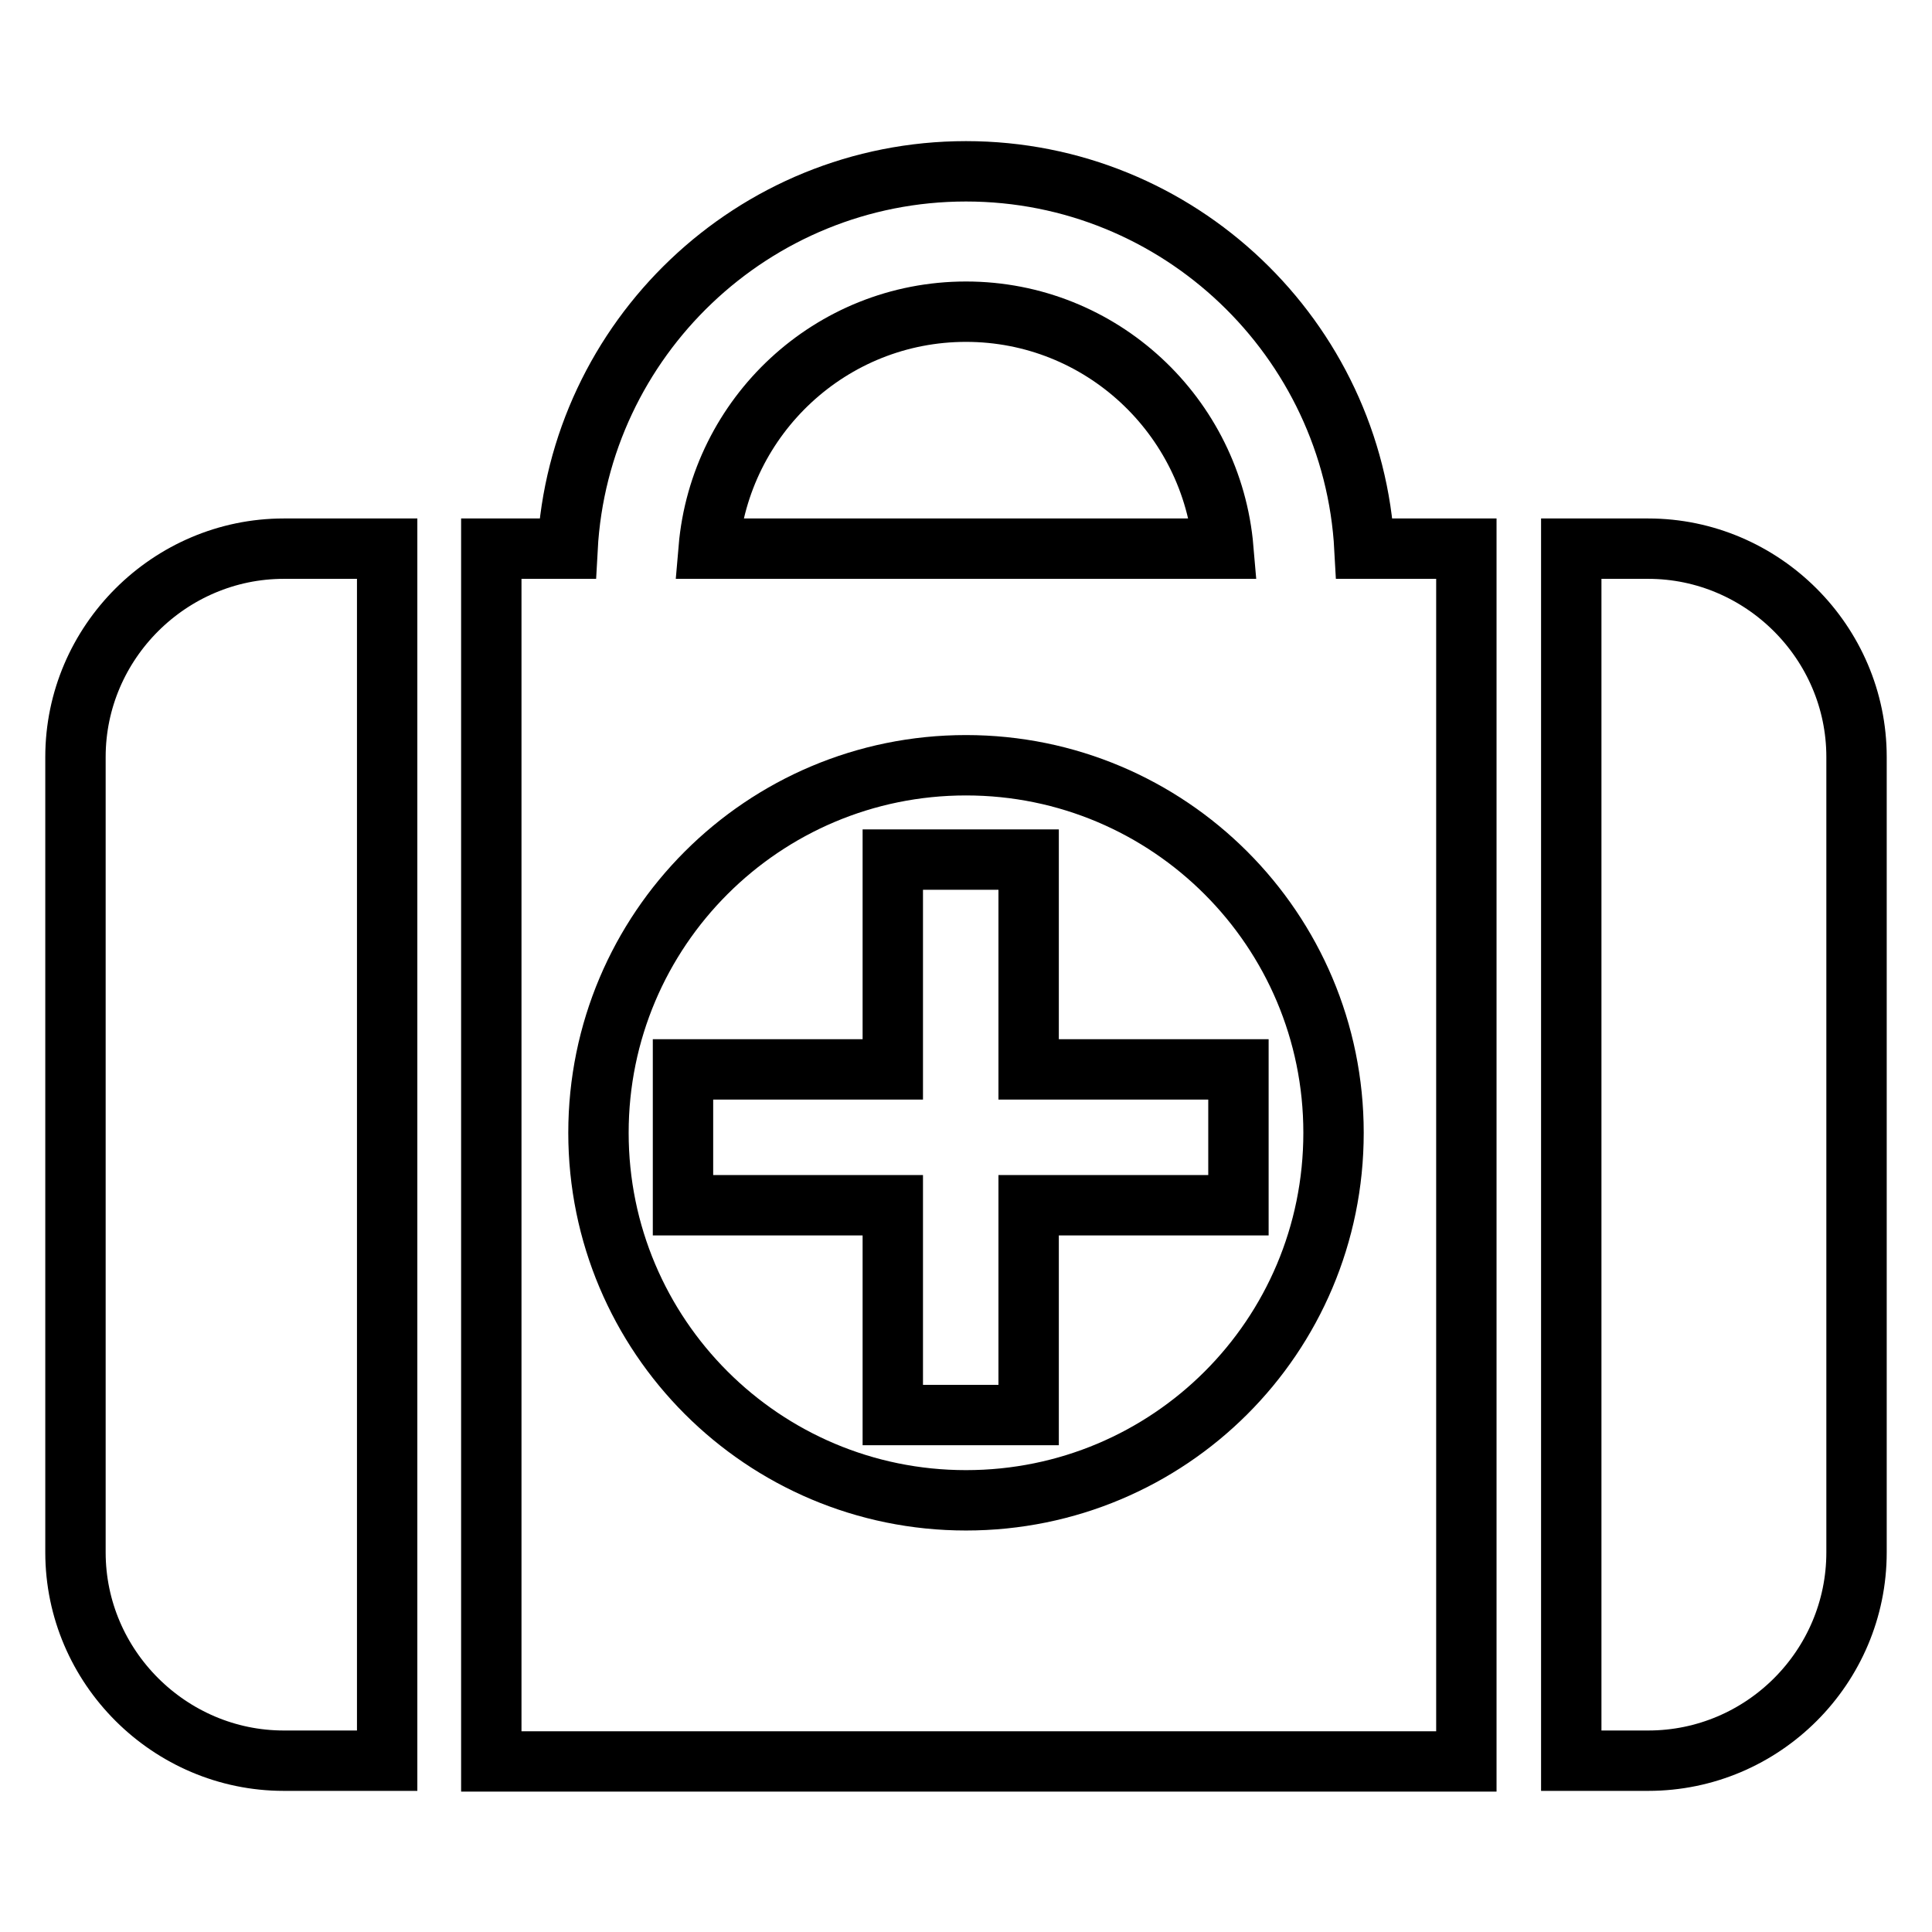
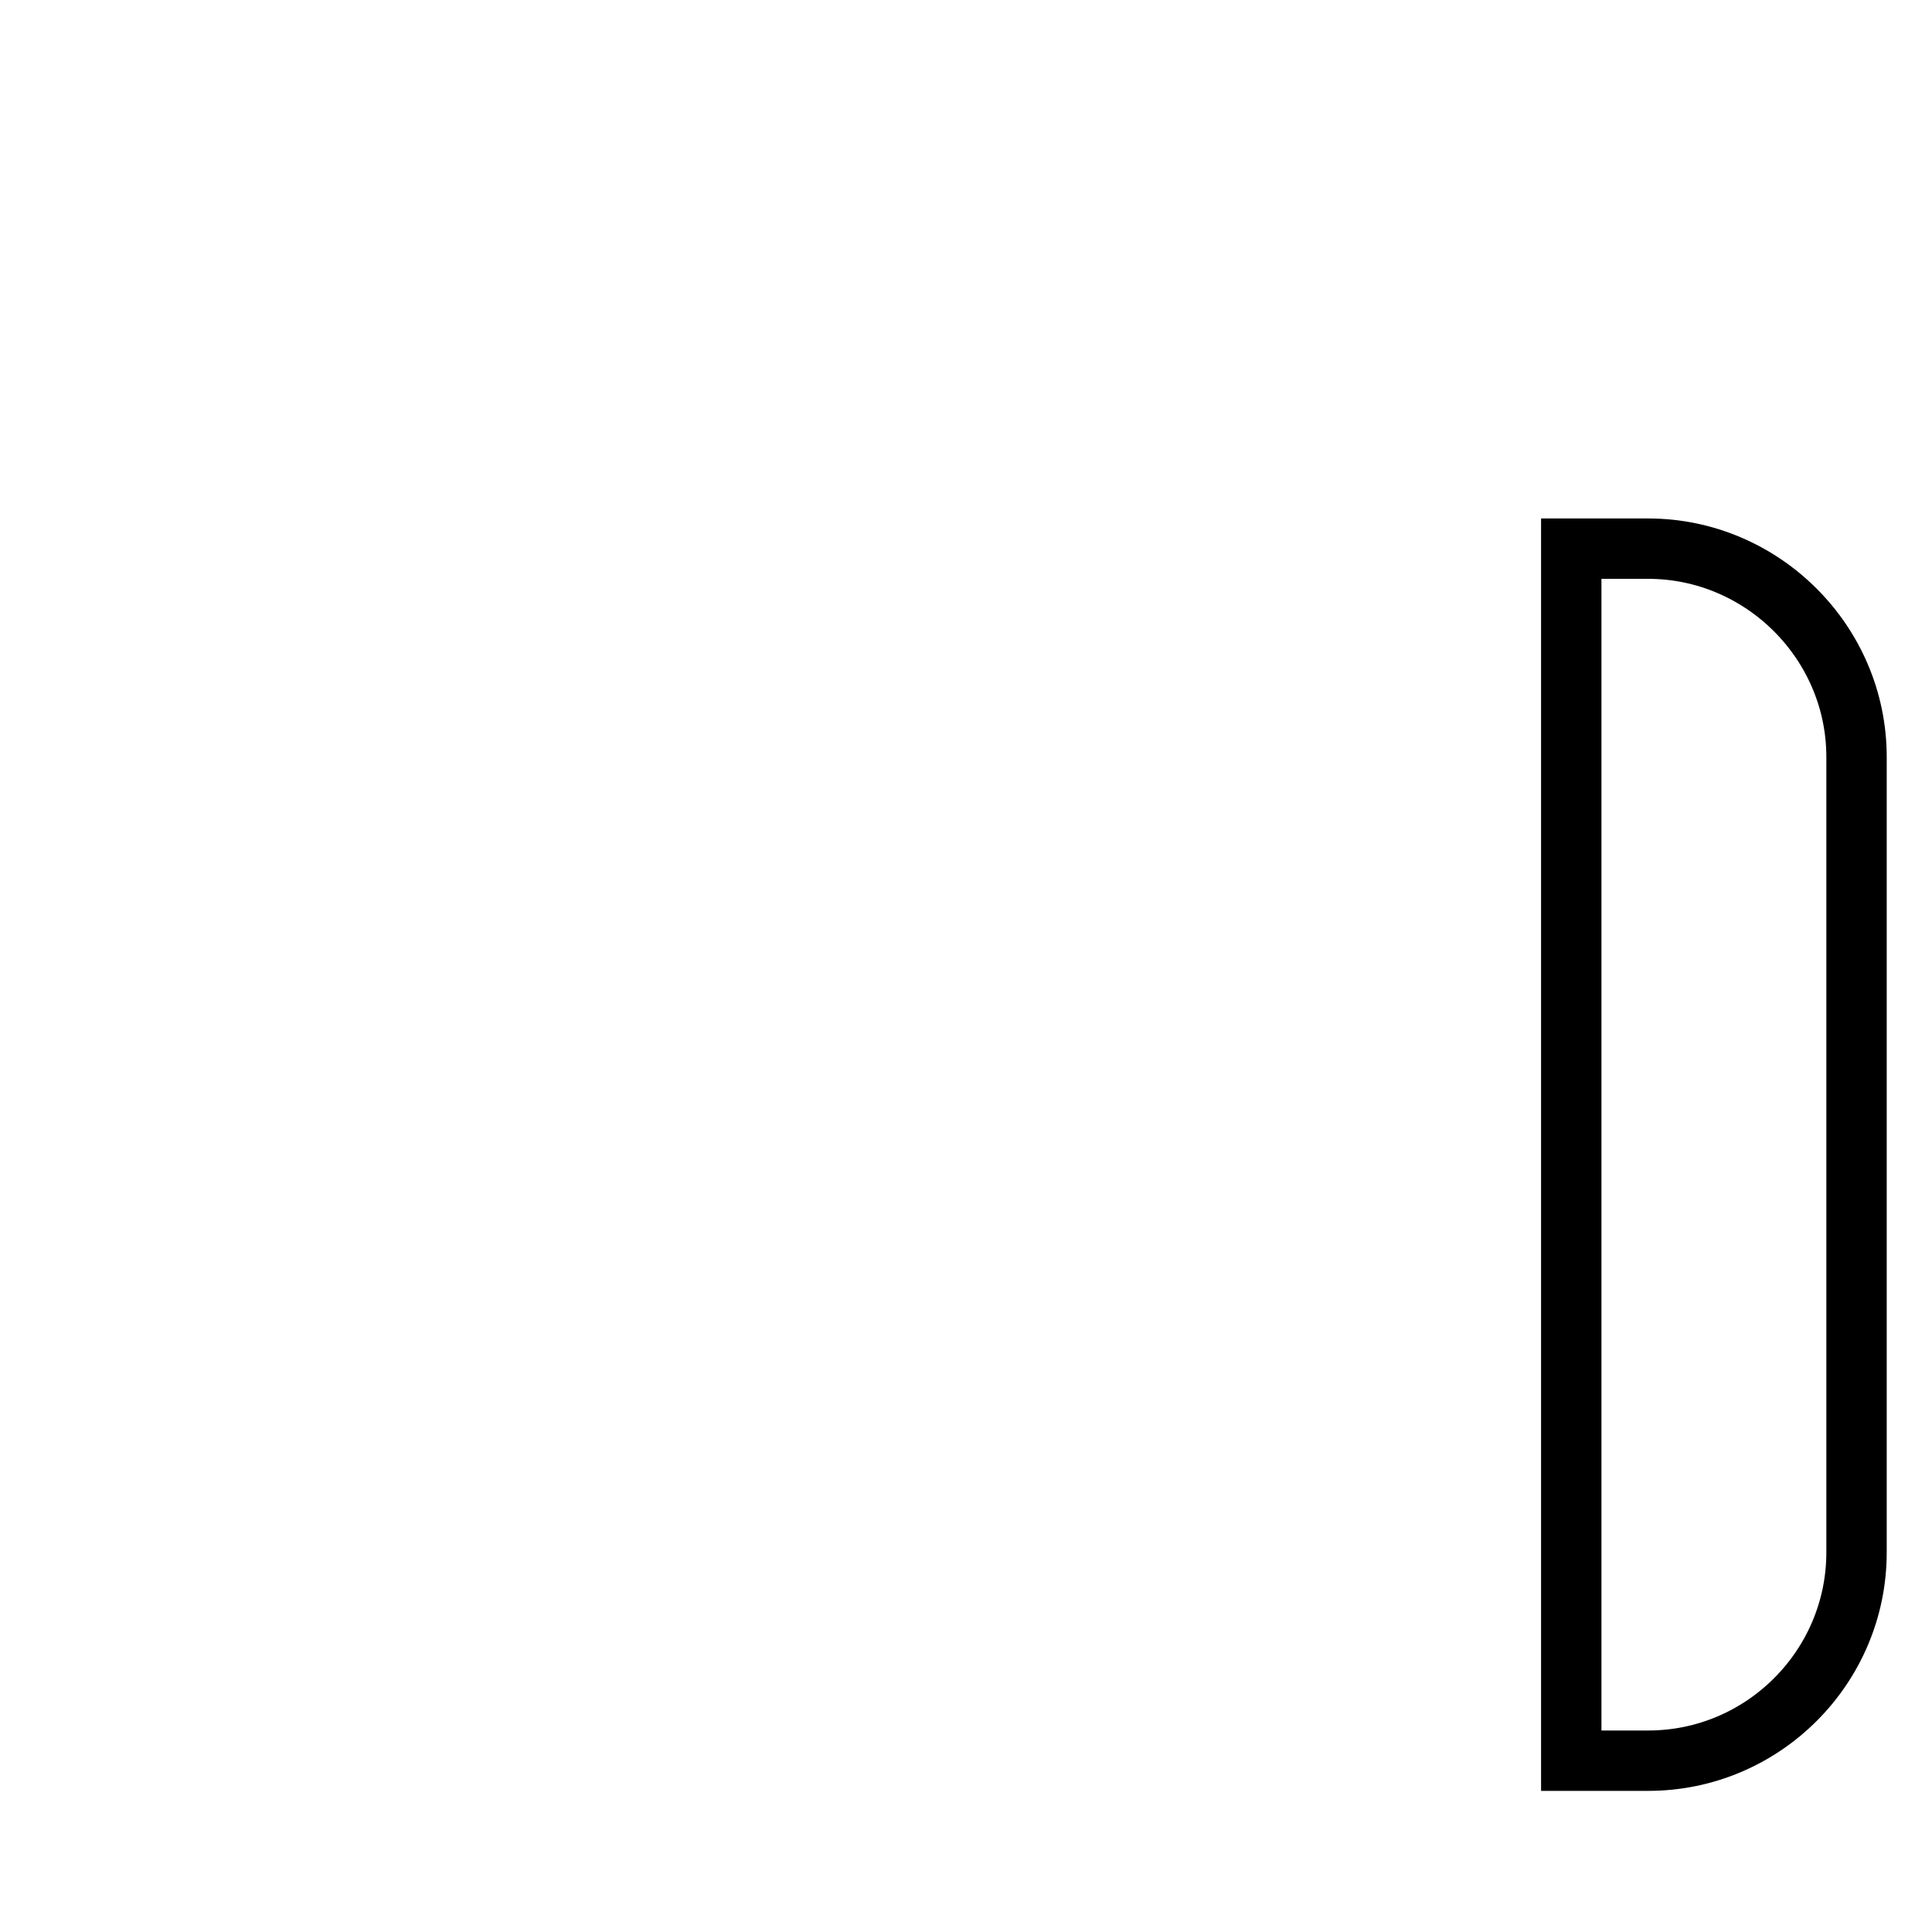
<svg xmlns="http://www.w3.org/2000/svg" version="1.1" x="0px" y="0px" viewBox="0 0 256 256" enable-background="new 0 0 256 256" xml:space="preserve">
  <g>
    <g>
-       <path stroke-width="8" fill-opacity="0" stroke="#000000" d="M51.3,72.7H37.6C22.5,72.7,10,85.1,10,100.3v105.4c0,15.2,12.5,27.6,27.6,27.6h13.7V72.7L51.3,72.7z" />
      <path stroke-width="8" fill-opacity="0" stroke="#000000" d="M218.4,72.7h-10.2v160.6h10.2c15.2,0,27.6-12.4,27.6-27.6V100.3C246,85.1,233.5,72.7,218.4,72.7L218.4,72.7z" />
-       <path stroke-width="8" fill-opacity="0" stroke="#000000" d="M180.8,72.7c-1.5-27.8-24.6-50-52.8-50c-28.2,0-51.3,22.2-52.8,50H65.1v160.7h129.2V72.7H180.8L180.8,72.7z M128,41.3c17.9,0,32.6,13.8,34.1,31.4H93.9C95.4,55.1,110.1,41.3,128,41.3L128,41.3z M128,198.8c-26.9,0-48.7-21.8-48.7-48.7c0-26.9,21.8-48.7,48.7-48.7c26.9,0,48.7,21.8,48.7,48.7C176.7,177.1,154.9,198.8,128,198.8z" />
-       <path stroke-width="8" fill-opacity="0" stroke="#000000" d="M164.1,141.7h-27.8v-27.8h-18v27.8H90.5v18h27.8v27.8h18v-27.8h27.8V141.7z" />
    </g>
  </g>
</svg>